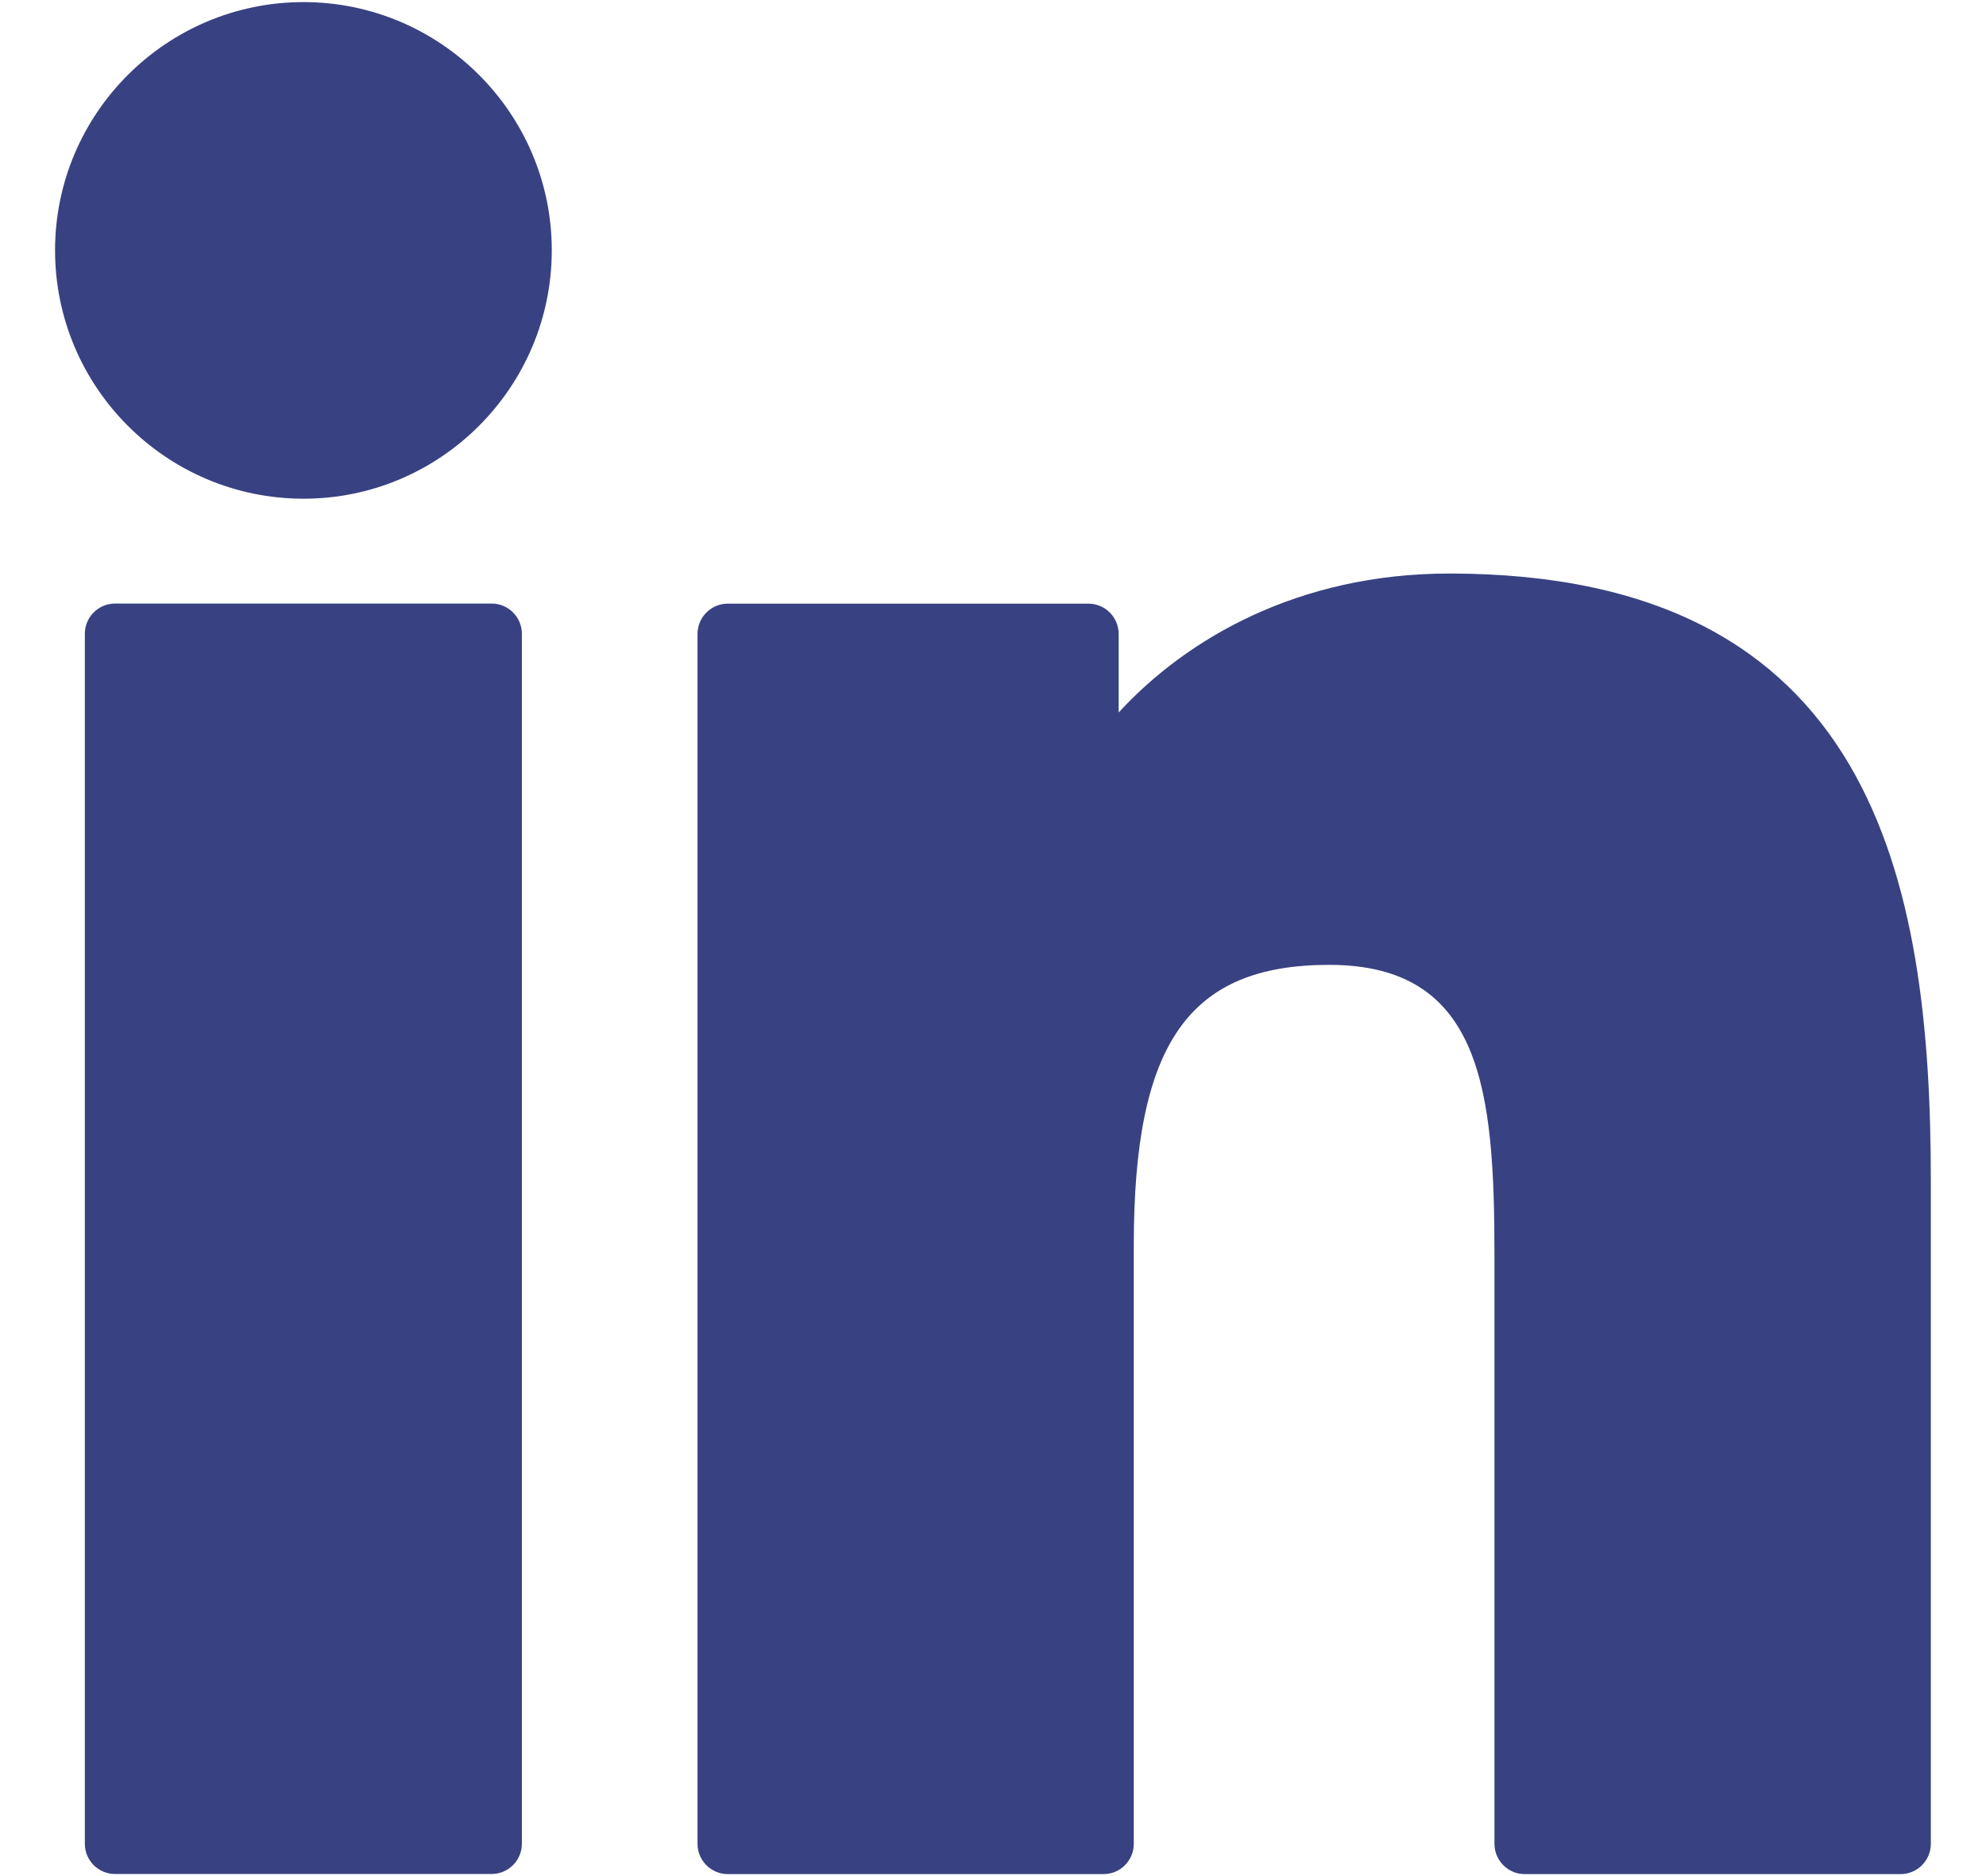
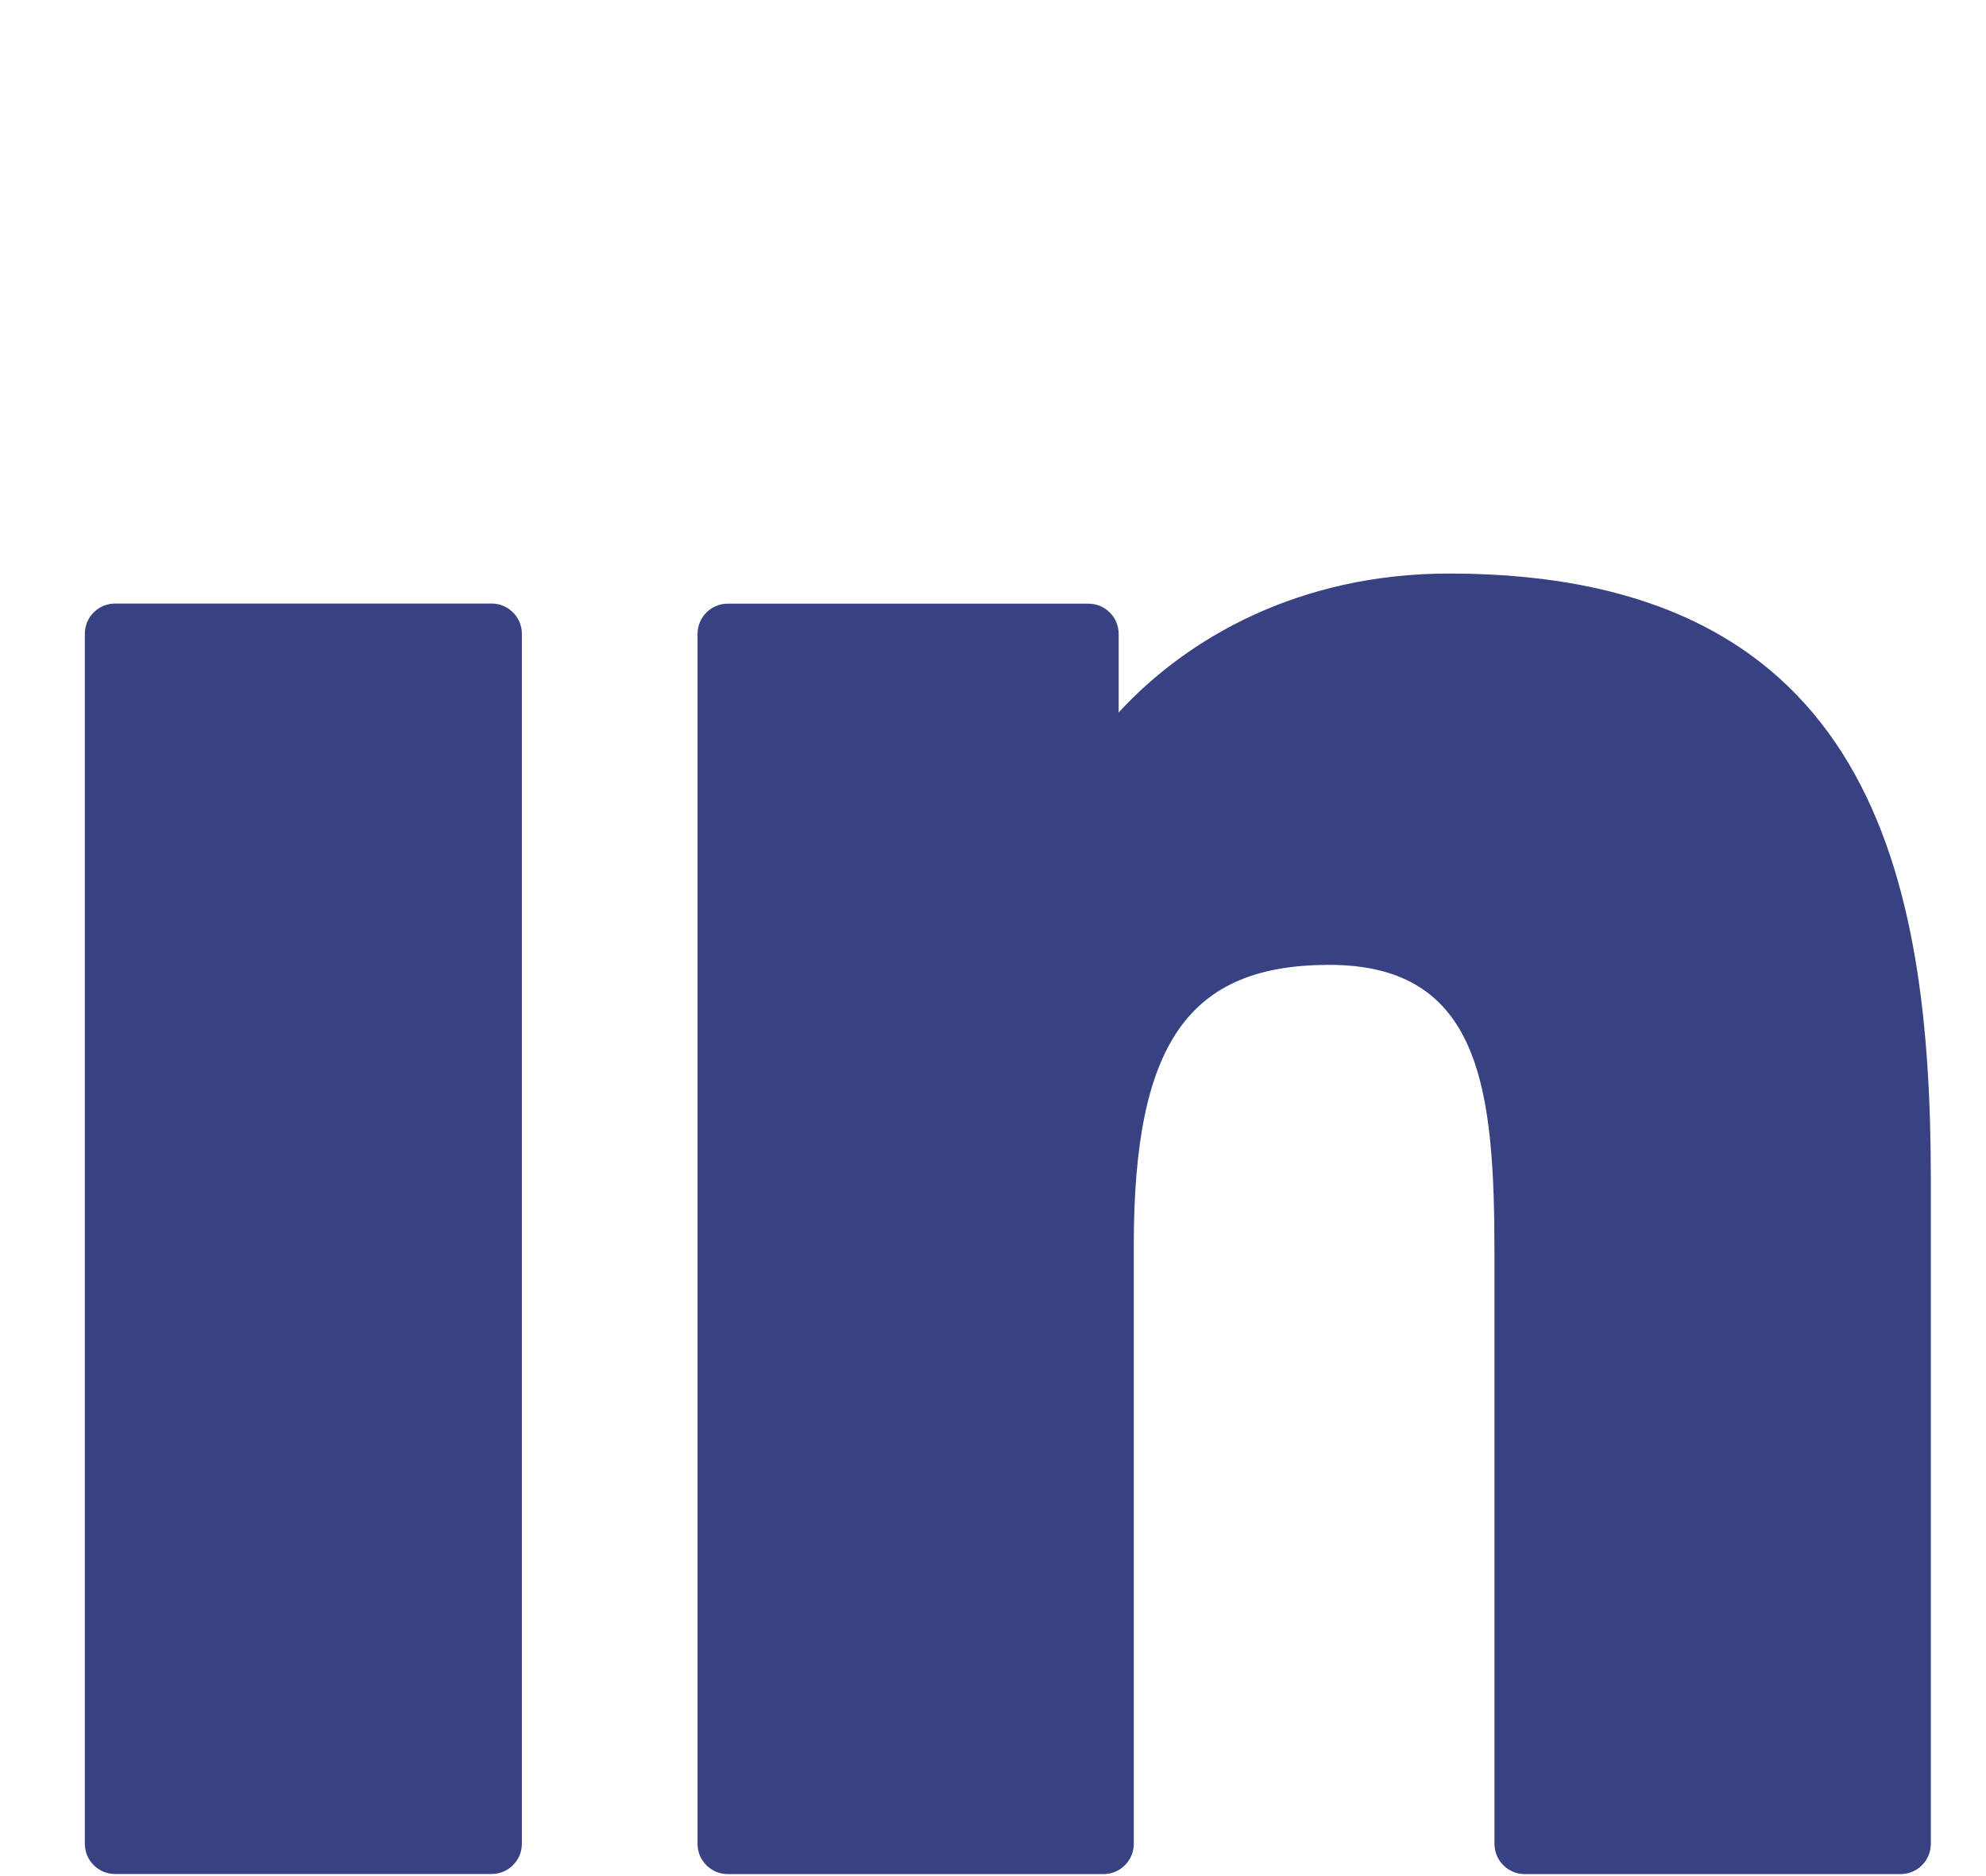
<svg xmlns="http://www.w3.org/2000/svg" width="18" height="17" viewBox="0 0 18 17" fill="none">
  <g clip-path="url(#clip0_107_1635)">
    <path d="M4.456 5.469H1.043C0.891 5.469 0.769 5.592 0.769 5.743V16.707C0.769 16.858 0.891 16.981 1.043 16.981H4.456C4.607 16.981 4.73 16.858 4.73 16.707V5.743C4.73 5.592 4.607 5.469 4.456 5.469Z" fill="#384282" />
-     <path d="M2.751 0.019C1.509 0.019 0.499 1.028 0.499 2.268C0.499 3.509 1.509 4.519 2.751 4.519C3.992 4.519 5.001 3.509 5.001 2.268C5.001 1.028 3.992 0.019 2.751 0.019Z" fill="#384282" />
    <path d="M13.137 5.197C11.767 5.197 10.754 5.787 10.139 6.456V5.744C10.139 5.593 10.016 5.47 9.865 5.47H6.596C6.445 5.47 6.322 5.593 6.322 5.744V16.708C6.322 16.859 6.445 16.982 6.596 16.982H10.002C10.153 16.982 10.276 16.859 10.276 16.708V11.283C10.276 9.455 10.773 8.743 12.047 8.743C13.434 8.743 13.545 9.885 13.545 11.377V16.708C13.545 16.859 13.668 16.982 13.819 16.982H17.226C17.377 16.982 17.5 16.859 17.5 16.708V10.694C17.5 7.976 16.981 5.197 13.137 5.197Z" fill="#384282" />
  </g>
  <defs>
    <clipPath id="clip0_107_1635">
      <rect width="17" height="17" fill="white" transform="translate(0.5)" />
    </clipPath>
  </defs>
</svg>